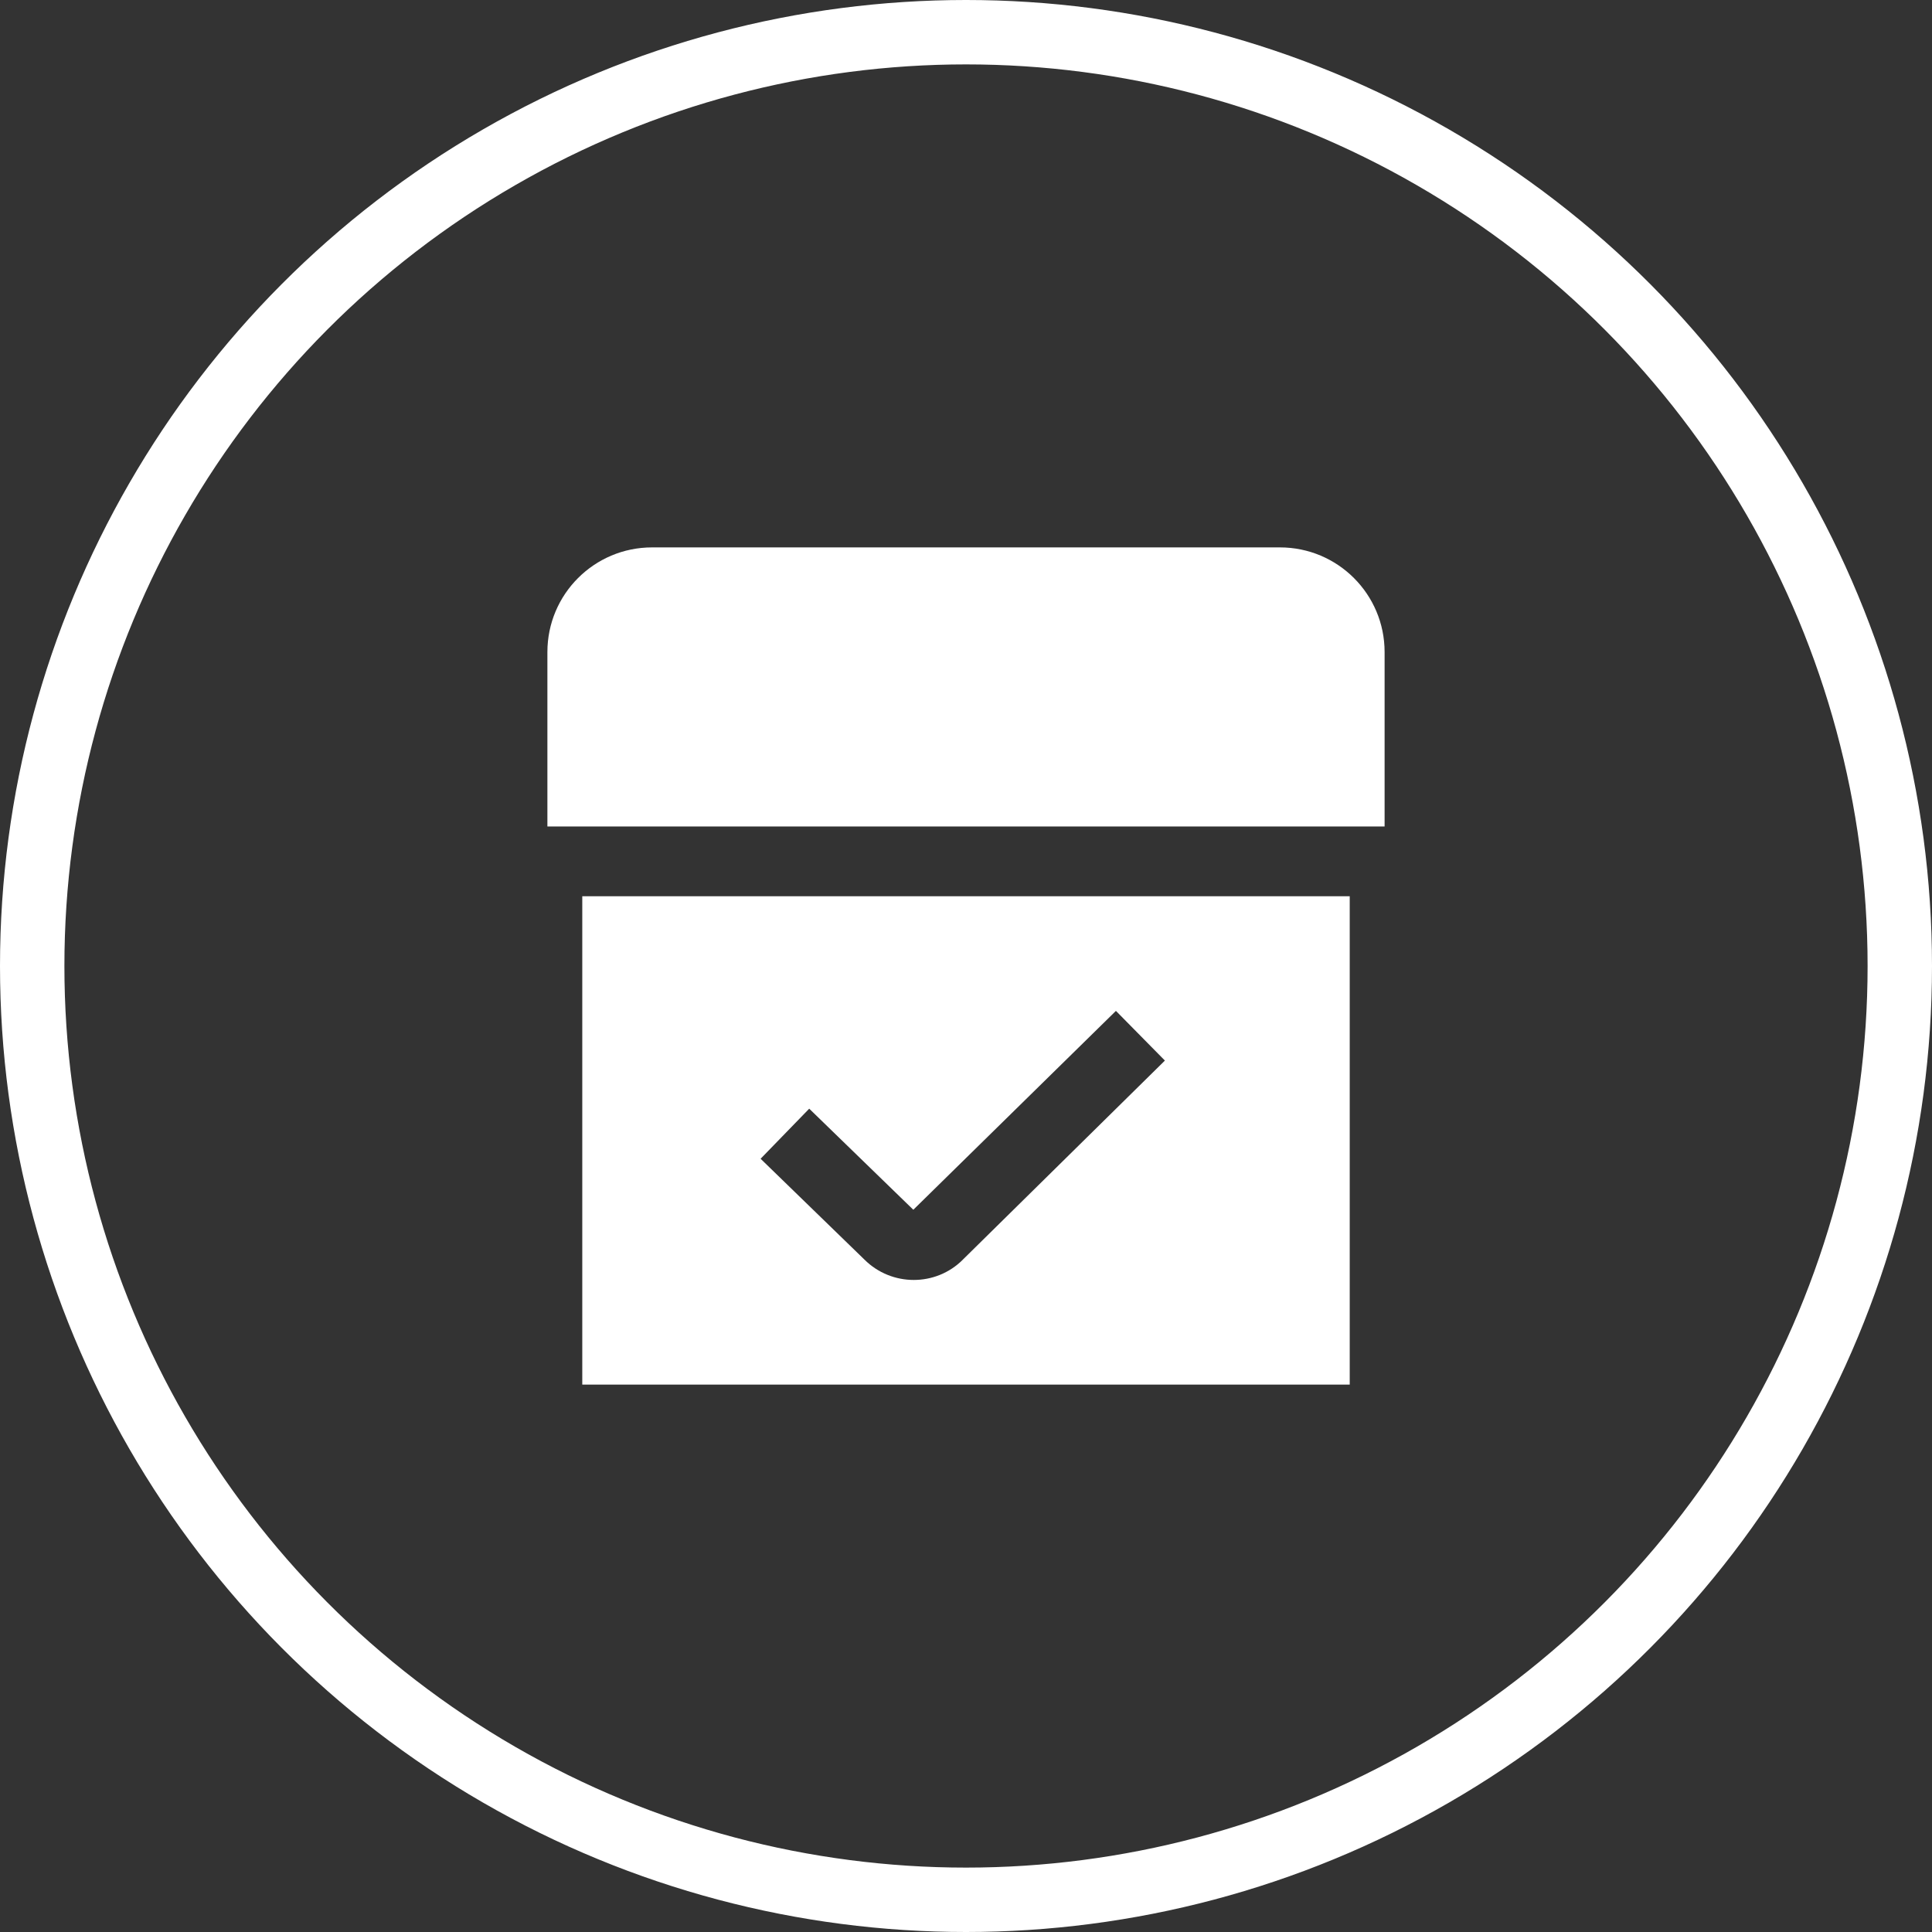
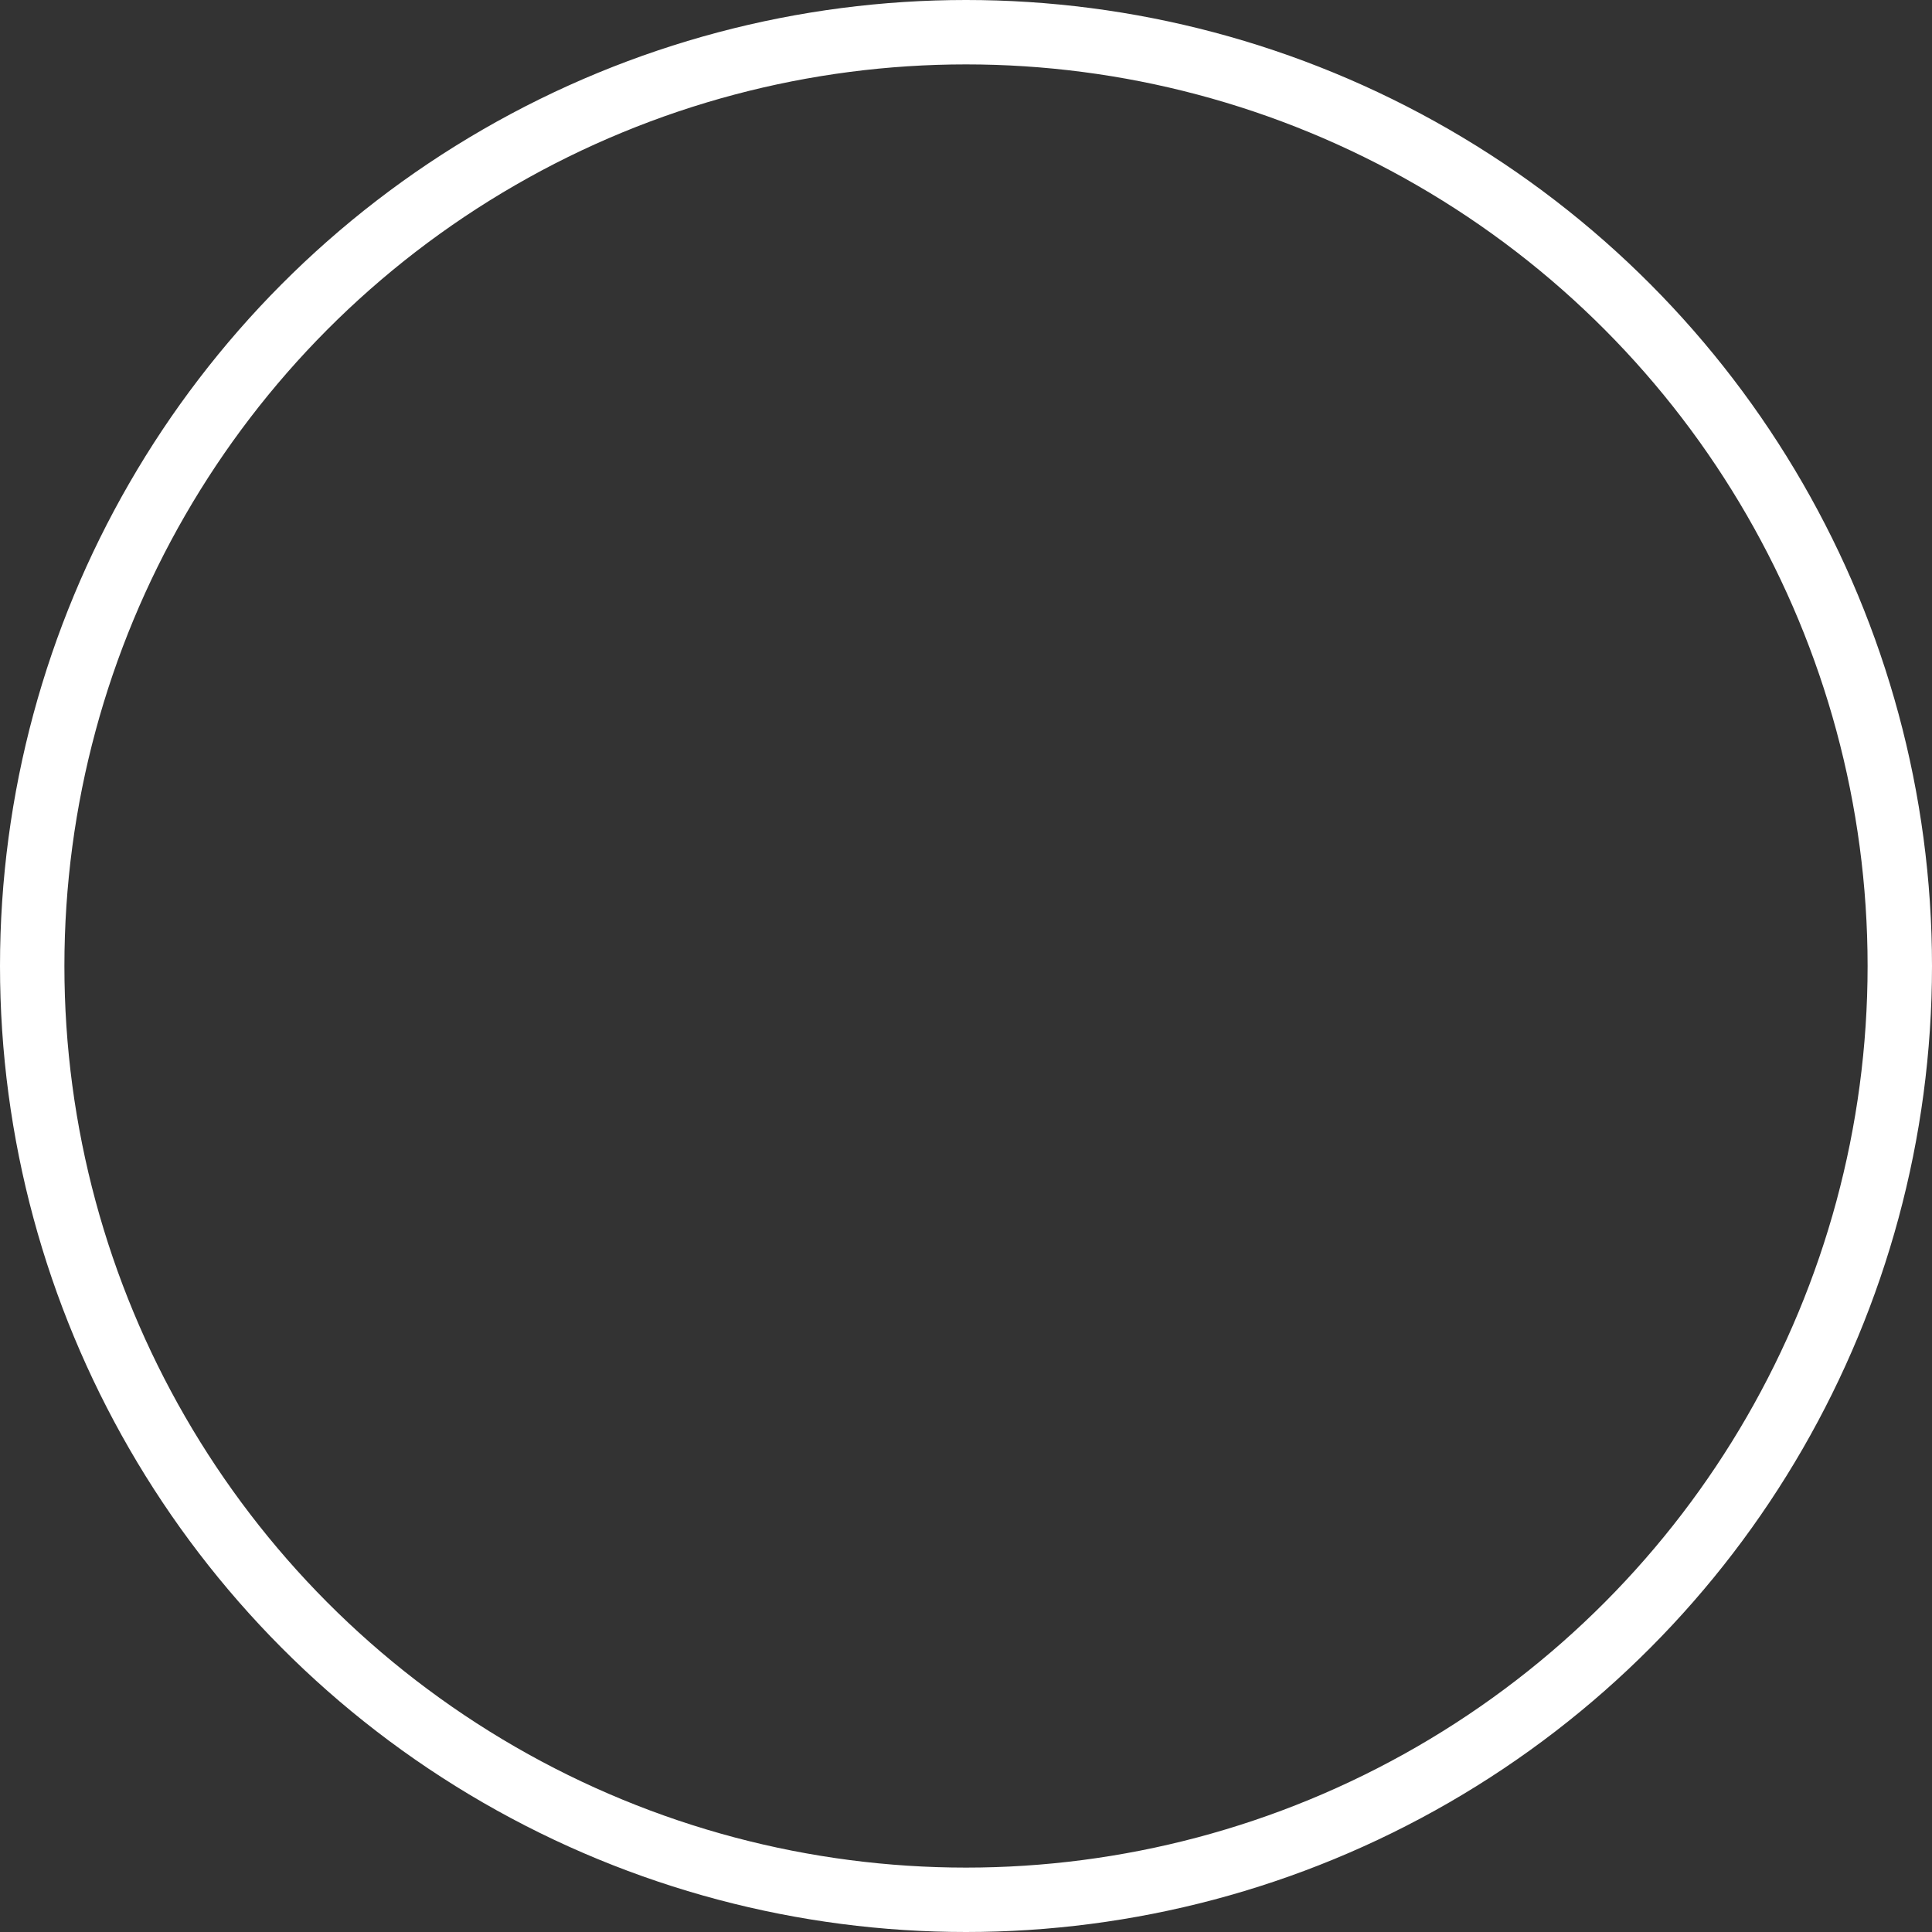
<svg xmlns="http://www.w3.org/2000/svg" width="60" height="60" viewBox="0 0 60 60" fill="none">
  <rect x="0" y="0" width="60" height="60" fill="#333333" stroke="none" />
  <circle cx="30" cy="30" r="29" stroke="white" stroke-width="2" />
  <g clip-path="url(#clip0_2_163)">
-     <path d="M39.75 17H20.25C18.455 17 17 18.455 17 20.25V25.667H43V20.25C43 18.455 41.545 17 39.75 17ZM18.083 27.833V43H41.917V27.833H18.083ZM29.901 39.121C29.483 39.54 28.931 39.75 28.377 39.75C27.824 39.75 27.267 39.539 26.843 39.115L23.621 35.986L25.131 34.431L28.364 37.57L34.656 31.394L36.177 32.937L29.901 39.12V39.121Z" fill="white" />
-   </g>
+     </g>
  <defs>
    <clipPath id="clip0_2_163">
-       <rect width="26" height="26" fill="white" transform="translate(17 17)" />
-     </clipPath>
+       </clipPath>
  </defs>
</svg>